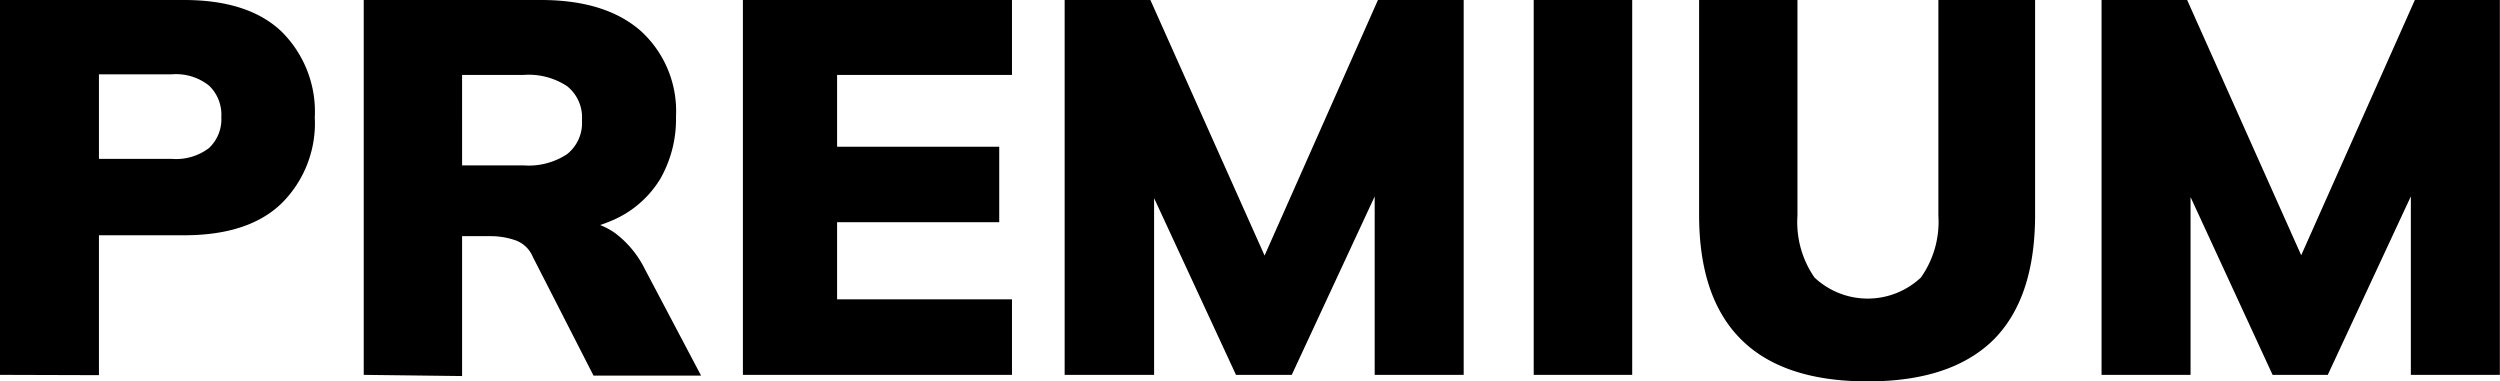
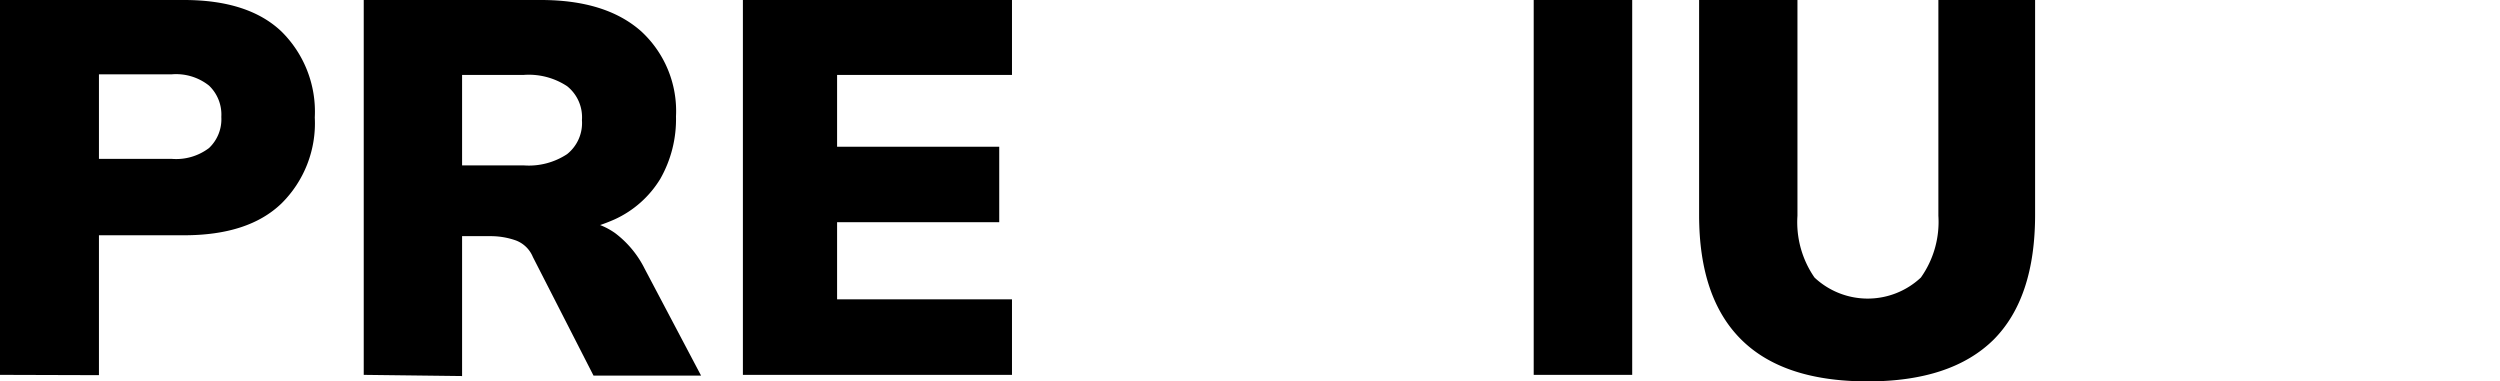
<svg xmlns="http://www.w3.org/2000/svg" viewBox="0 0 168.53 25.71">
  <g id="Слой_2" data-name="Слой 2">
    <g id="Слой_1-2" data-name="Слой 1">
      <path d="M2.33,30.56V5.29h12.4q4.35,0,6.58,2.13a7.59,7.59,0,0,1,2.24,5.79A7.6,7.6,0,0,1,21.31,19c-1.49,1.44-3.68,2.15-6.58,2.15H9v9.43ZM9,16h4.91a3.67,3.67,0,0,0,2.51-.73,2.67,2.67,0,0,0,.83-2.1,2.7,2.7,0,0,0-.83-2.11,3.57,3.57,0,0,0-2.51-.76H9Z" transform="translate(-2.33 -5.29)" />
      <path d="M26.85,30.56V5.29H38.79c2.92,0,5.16.7,6.74,2.09a7.3,7.3,0,0,1,2.37,5.76,8.12,8.12,0,0,1-1.06,4.21,7,7,0,0,1-3.08,2.73,11.62,11.62,0,0,1-4.93,1l.39-.94H41a4.73,4.73,0,0,1,2.79.86,6.79,6.79,0,0,1,2,2.41l3.8,7.2H42.34l-4.09-8a2,2,0,0,0-1.14-1.11,5.06,5.06,0,0,0-1.73-.29h-1.9v9.43Zm6.63-14.12h4.16a4.69,4.69,0,0,0,2.92-.76,2.68,2.68,0,0,0,1-2.29,2.68,2.68,0,0,0-1-2.29,4.69,4.69,0,0,0-2.92-.76H33.48Z" transform="translate(-2.33 -5.29)" />
      <path d="M52.41,30.56V5.29H70.55v5.05H58.76v4.84H69.69v5.09H58.76v5.2H70.55v5.09Z" transform="translate(-2.33 -5.29)" />
-       <path d="M74.1,30.56V5.29h5.78l8.28,18.53H87L95.22,5.29H101V30.56H95V15.07h1.61l-7.2,15.49H85.65L78.44,15h1.69V30.56Z" transform="translate(-2.33 -5.29)" />
      <path d="M105.72,30.56V5.29h6.64V30.56Z" transform="translate(-2.33 -5.29)" />
      <path d="M128.24,31c-3.78,0-6.62-.93-8.52-2.81s-2.85-4.68-2.85-8.41V5.29h6.63V19.84A6.55,6.55,0,0,0,124.65,24a5.24,5.24,0,0,0,7.17,0A6.49,6.49,0,0,0,133,19.84V5.29h6.52V19.77q0,5.6-2.79,8.41C134.83,30.06,132,31,128.24,31Z" transform="translate(-2.33 -5.29)" />
-       <path d="M144,30.56V5.29h5.77l8.28,18.53h-1.18l8.25-18.53h5.73V30.56h-6V15.07h1.61l-7.21,15.49h-3.72L148.35,15H150V30.56Z" transform="translate(-2.33 -5.29)" />
    </g>
  </g>
</svg>